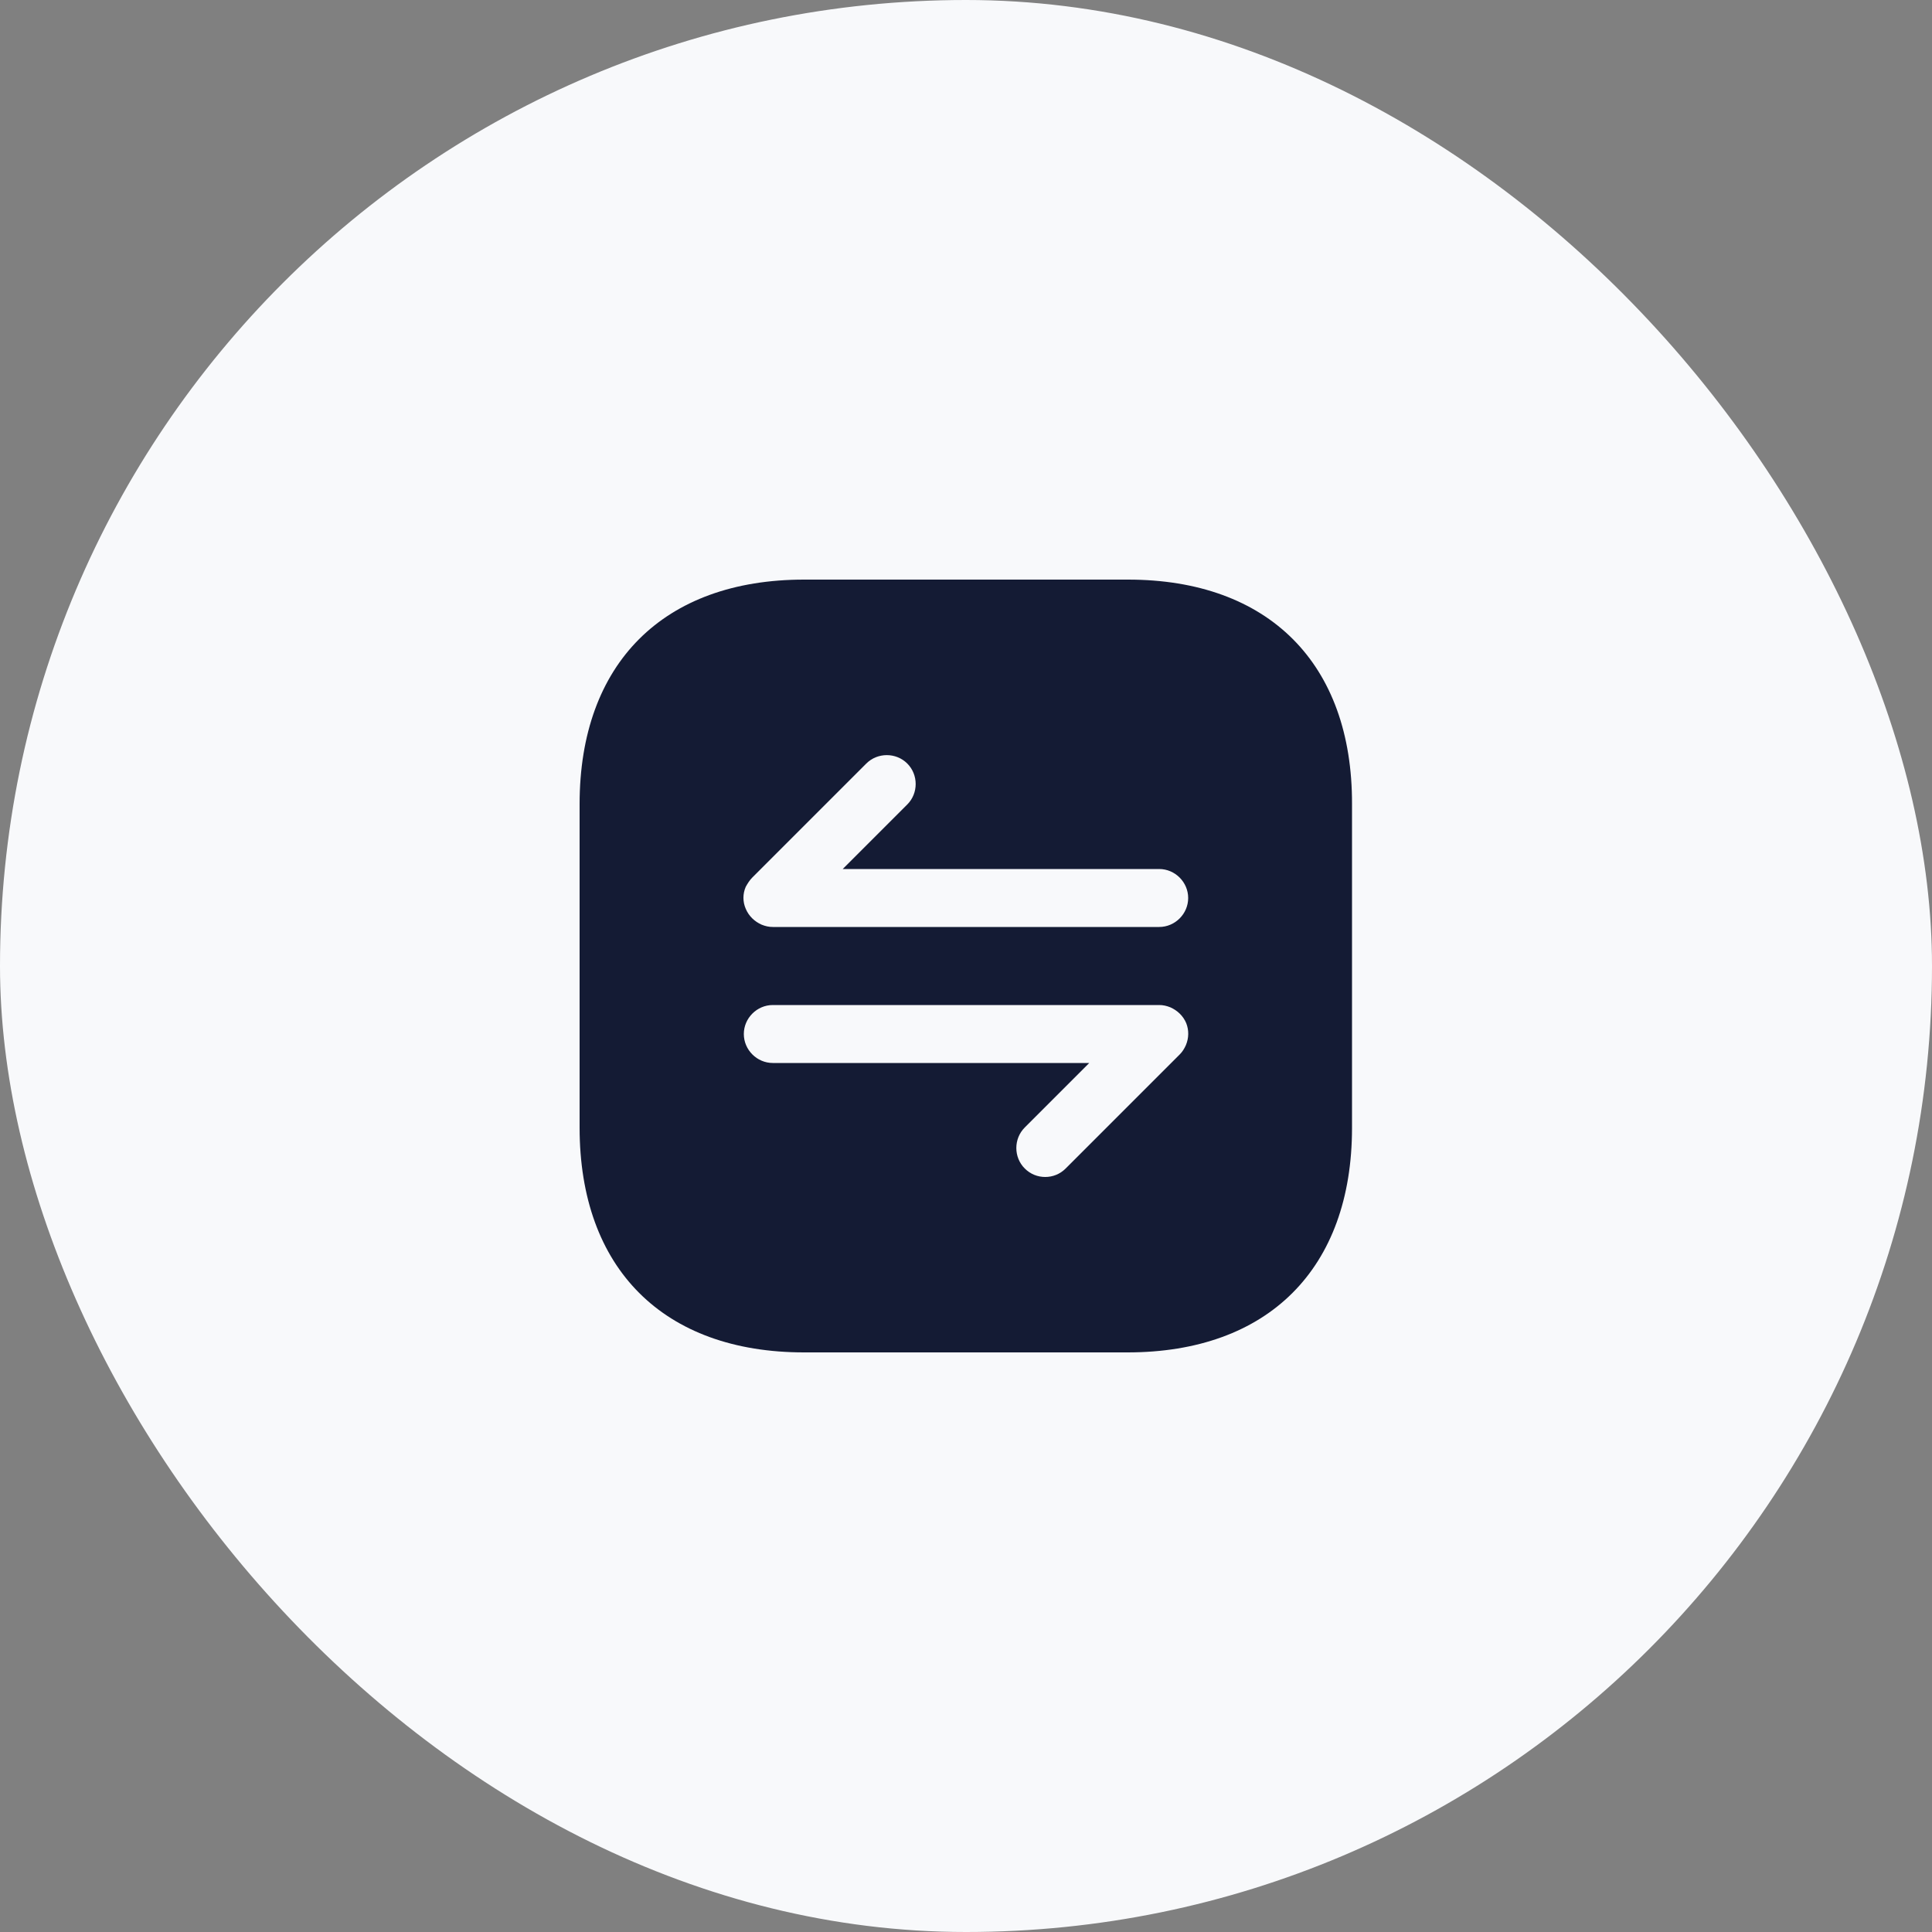
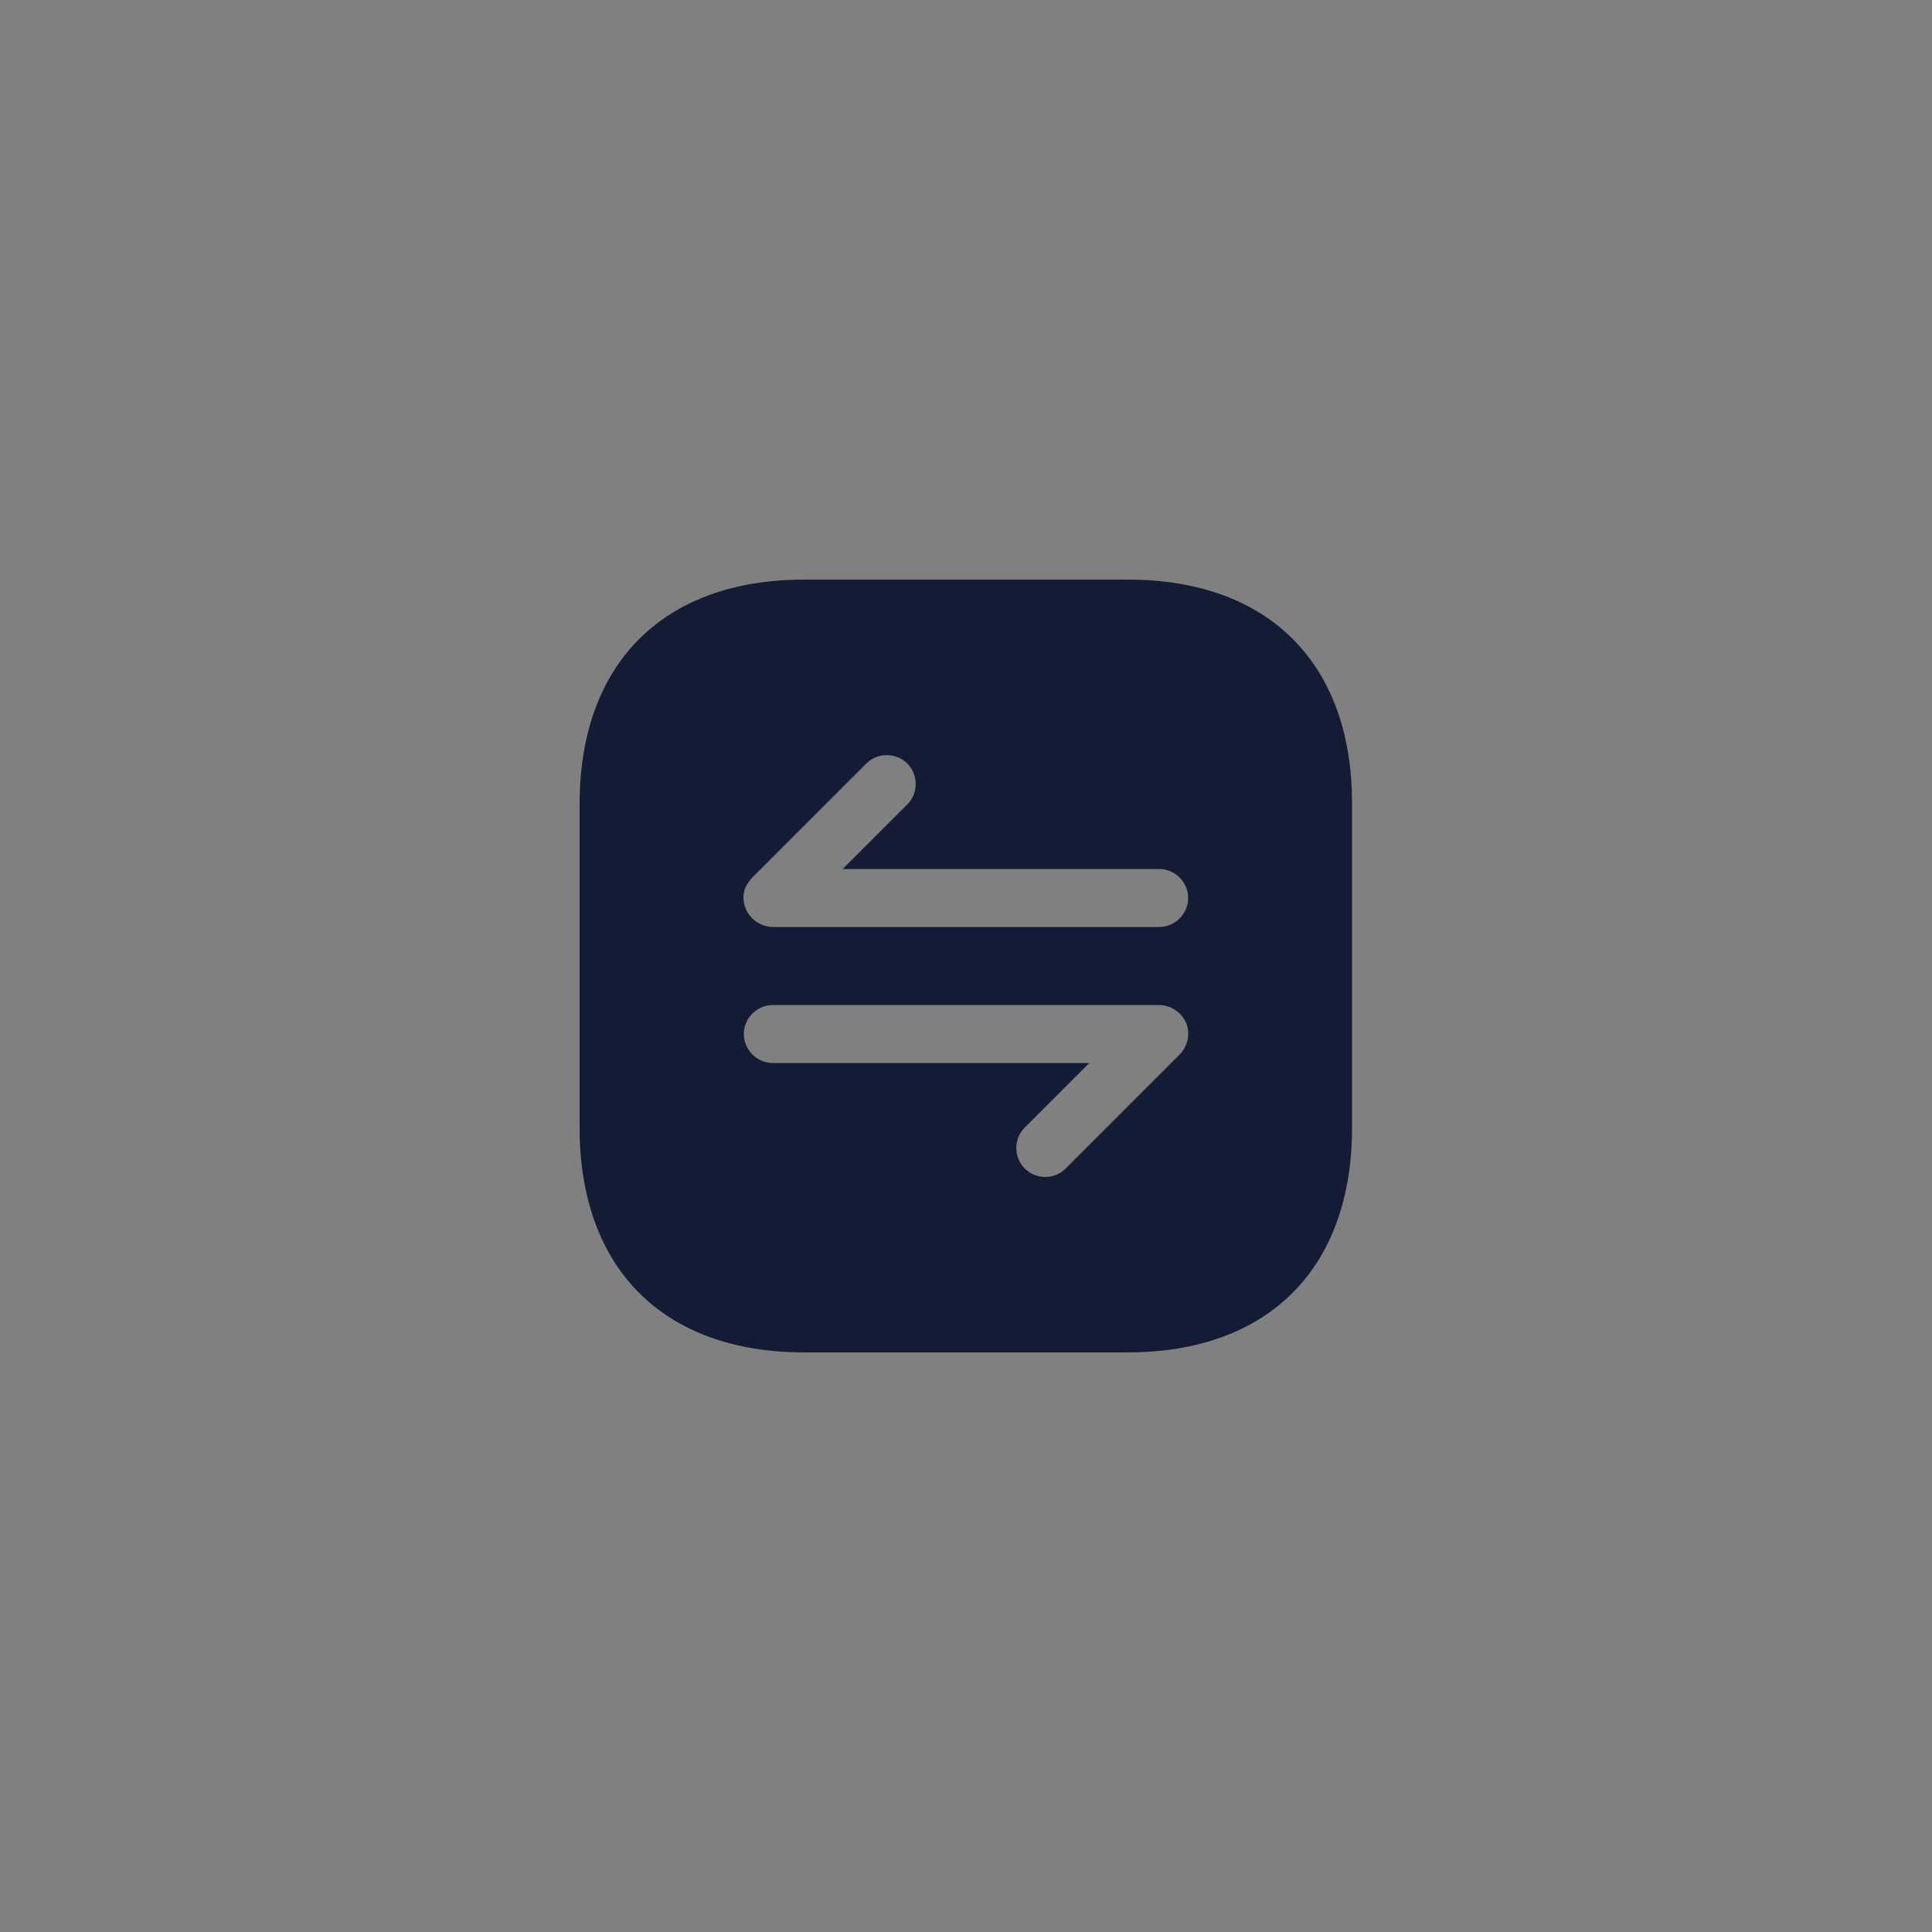
<svg xmlns="http://www.w3.org/2000/svg" width="50" height="50" viewBox="0 0 50 50" fill="none">
  <rect x="0" y="0" width="50" height="50" fill="#808080" stroke="none" />
-   <rect width="50" height="50" rx="25" fill="#F8F9FB" />
  <path d="M29.19 15H20.81C17.17 15 15 17.17 15 20.81V29.18C15 32.83 17.17 35 20.81 35H29.18C32.82 35 34.99 32.83 34.99 29.19V20.81C35 17.17 32.83 15 29.19 15ZM30.69 27.05C30.65 27.14 30.6 27.22 30.53 27.29L27.58 30.24C27.43 30.39 27.24 30.46 27.05 30.46C26.86 30.46 26.67 30.39 26.52 30.24C26.23 29.95 26.23 29.47 26.52 29.18L28.19 27.51H20C19.59 27.51 19.25 27.17 19.25 26.76C19.25 26.35 19.59 26.01 20 26.01H30C30.1 26.01 30.19 26.03 30.29 26.07C30.47 26.15 30.62 26.29 30.7 26.48C30.77 26.66 30.77 26.86 30.69 27.05ZM30 23.99H20C19.9 23.99 19.81 23.97 19.71 23.93C19.53 23.85 19.38 23.71 19.3 23.52C19.22 23.34 19.22 23.13 19.3 22.95C19.35 22.86 19.4 22.78 19.47 22.71L22.42 19.76C22.71 19.47 23.19 19.47 23.48 19.76C23.77 20.05 23.77 20.53 23.48 20.82L21.81 22.49H30C30.41 22.49 30.75 22.83 30.75 23.24C30.75 23.65 30.41 23.99 30 23.99Z" fill="#141B34" />
</svg>